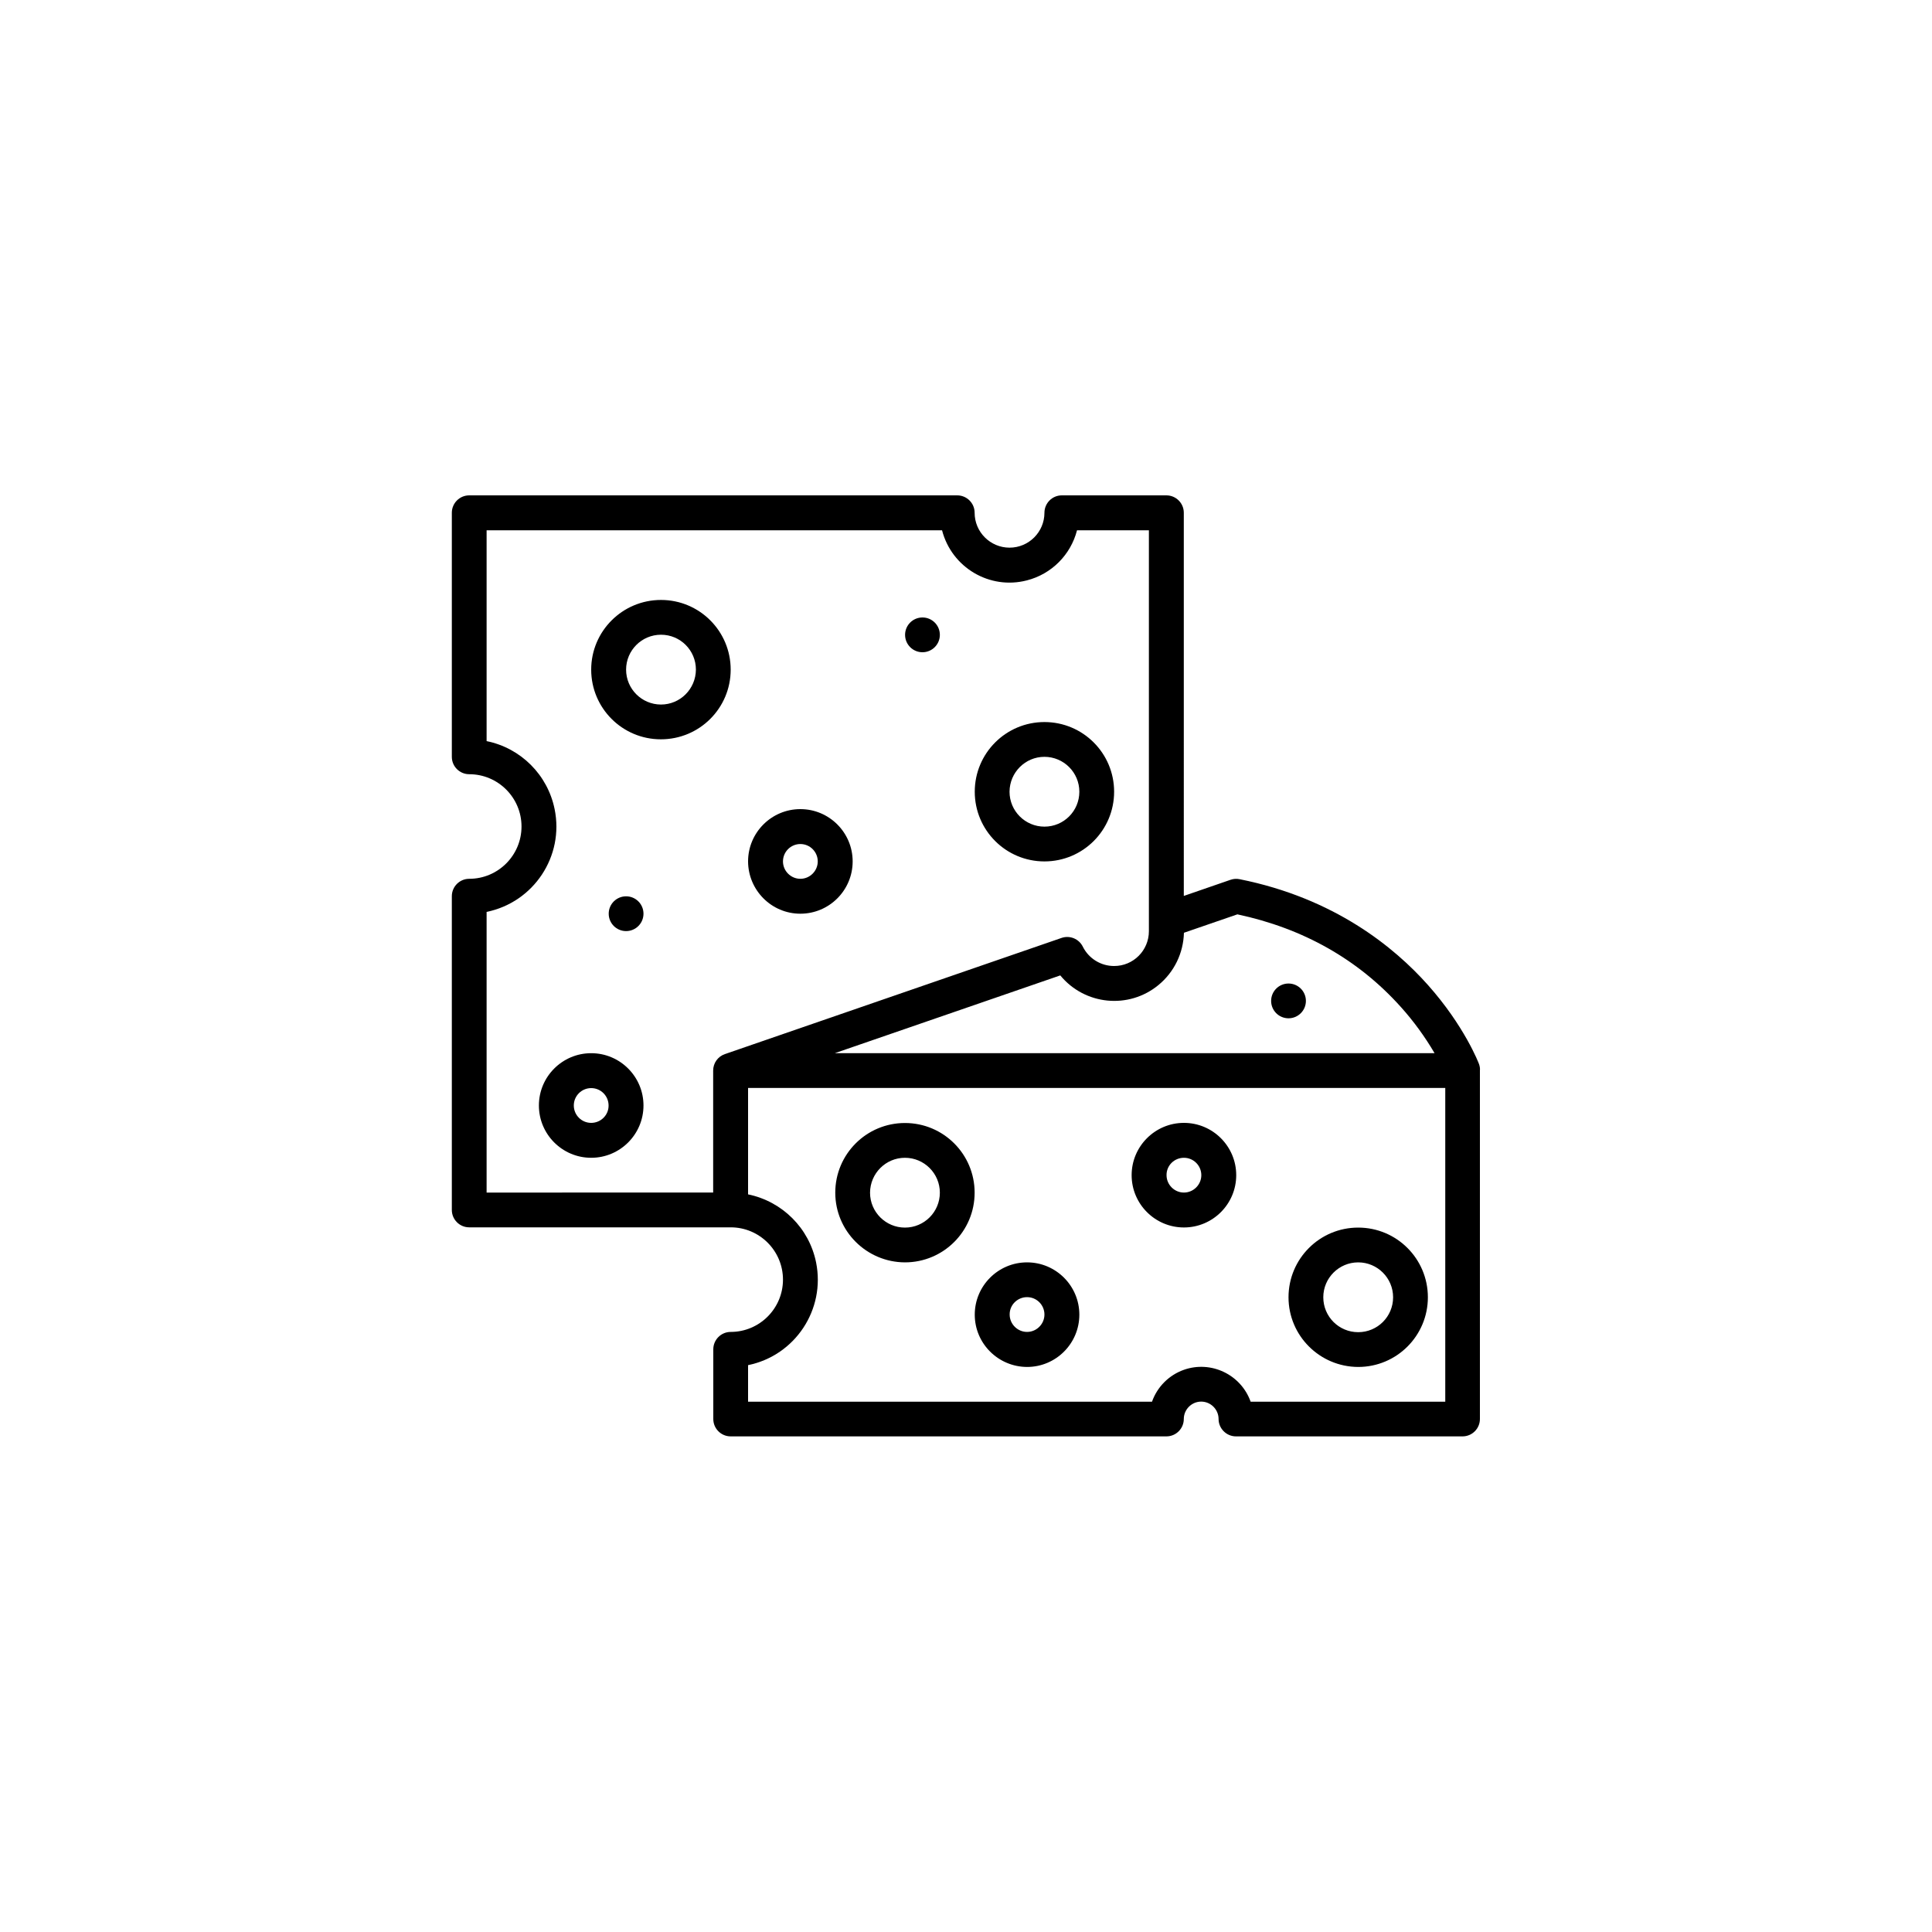
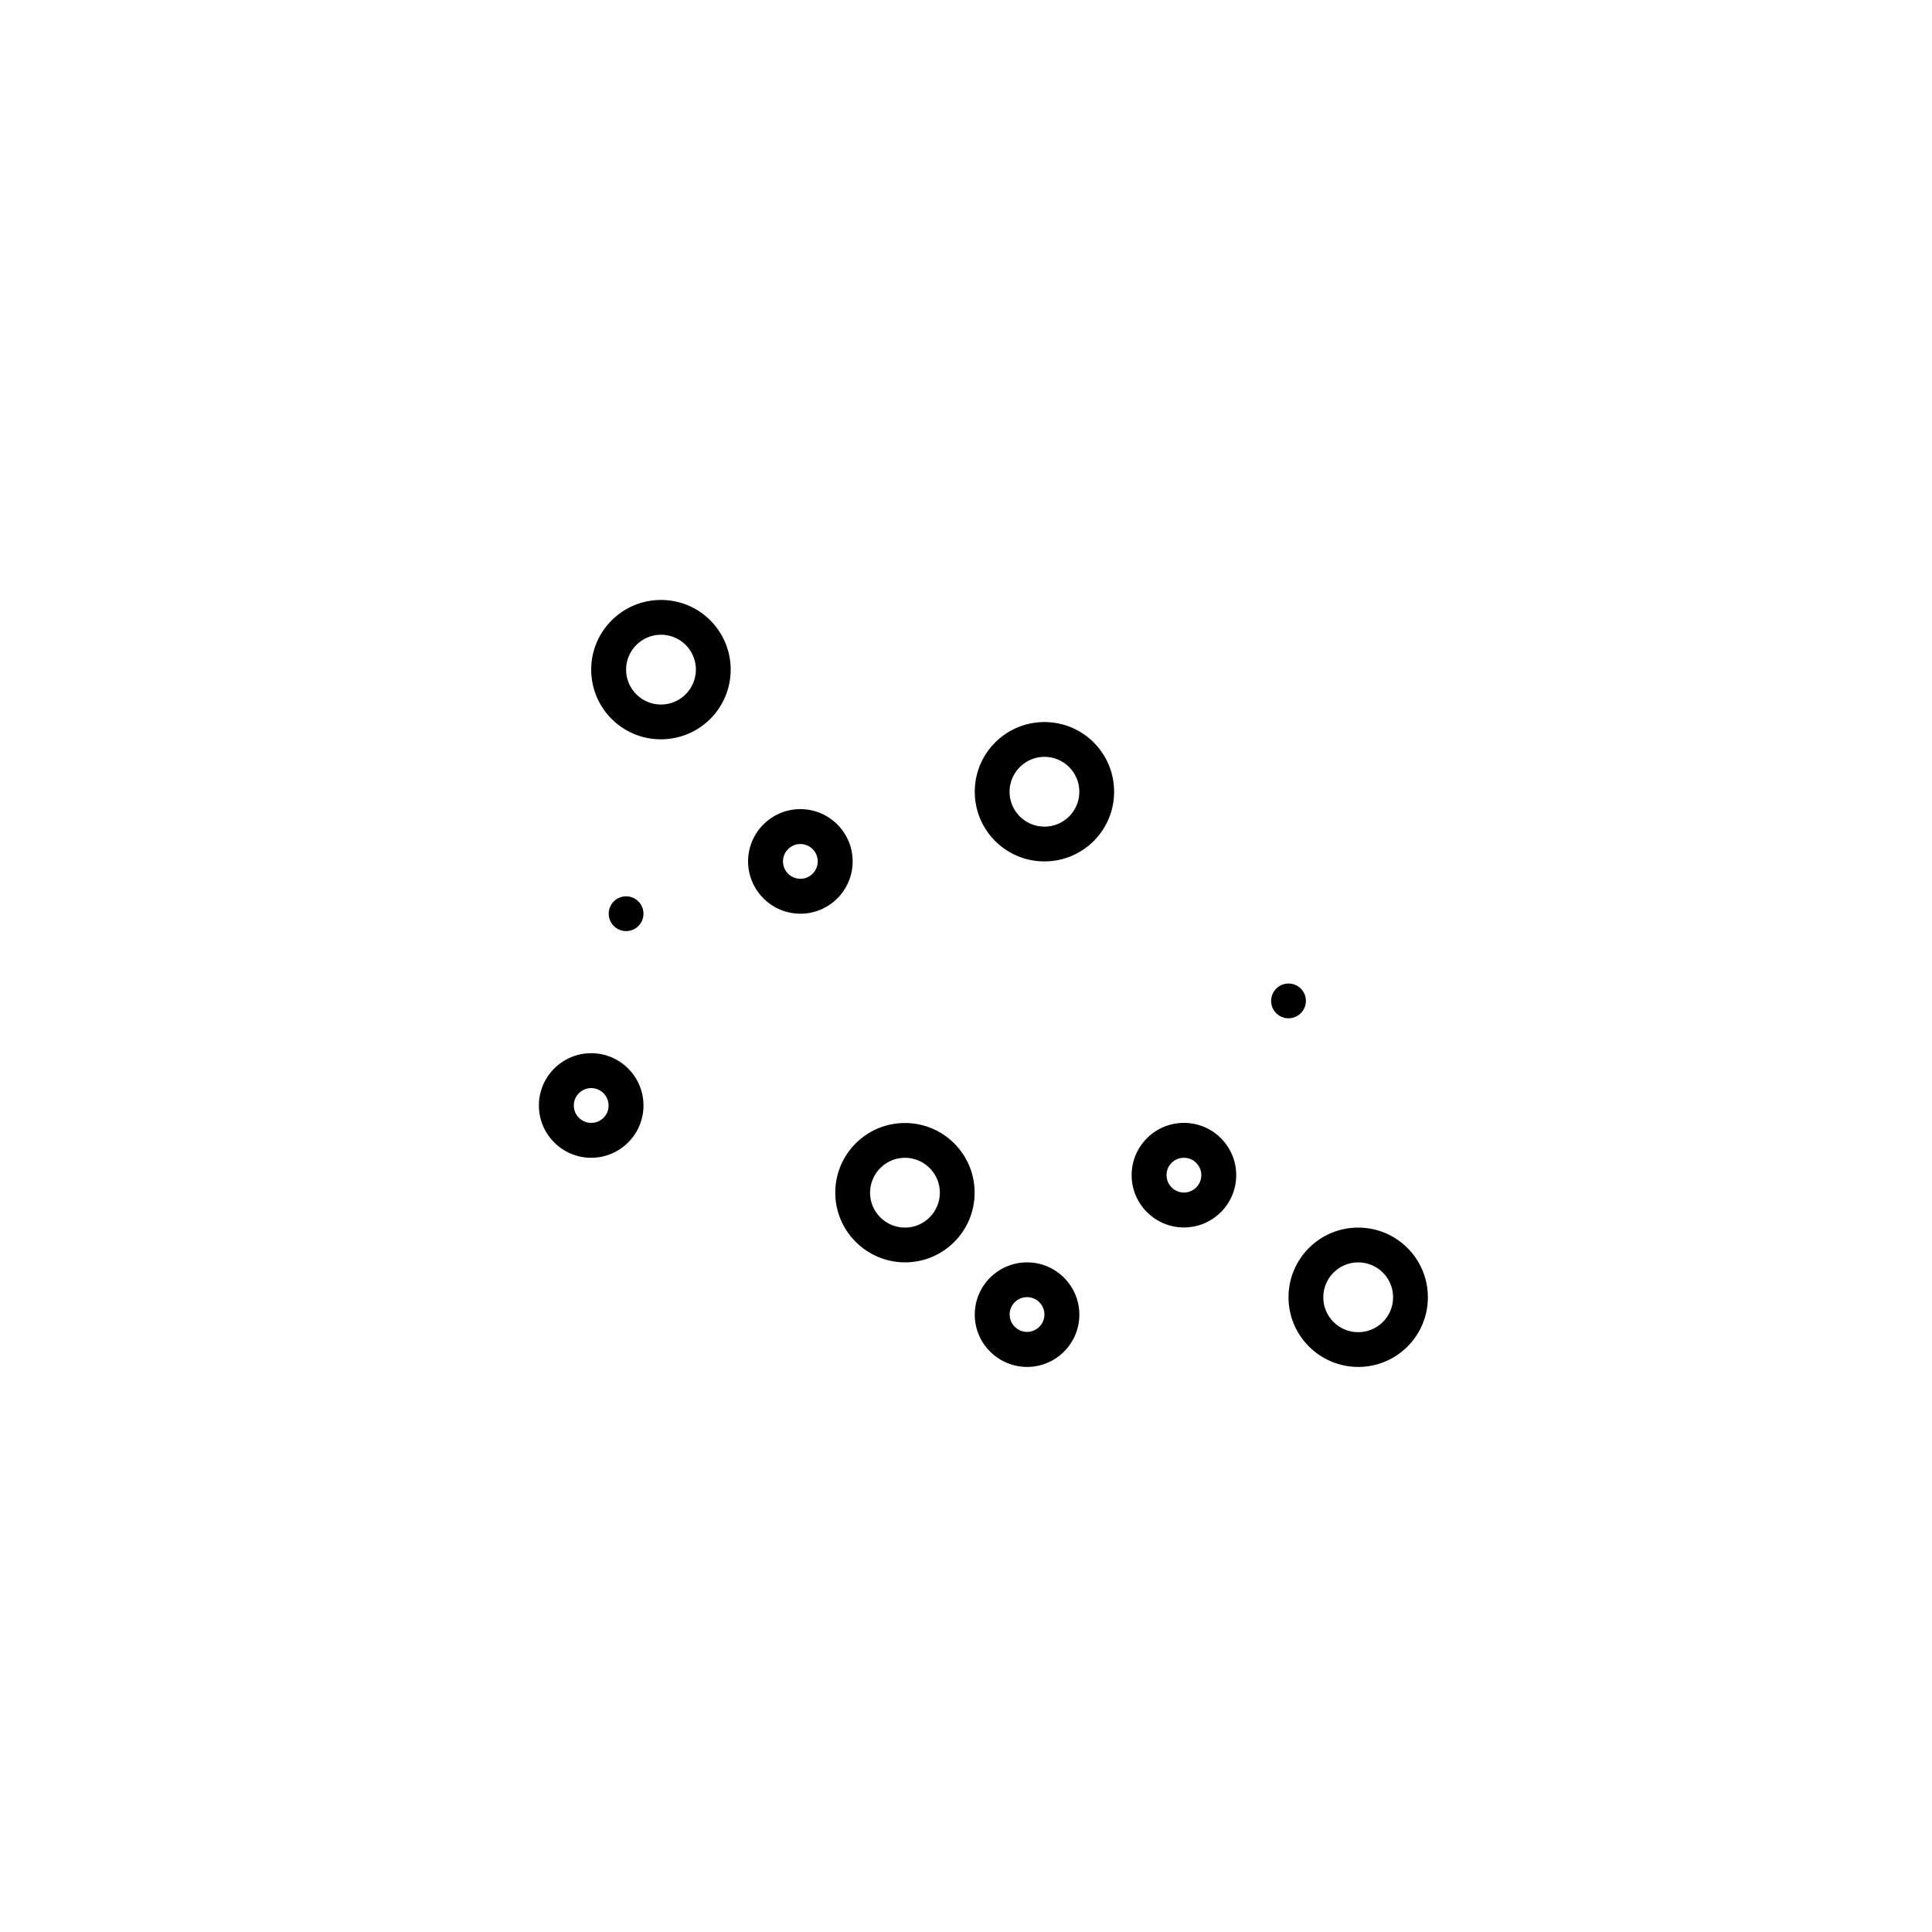
<svg xmlns="http://www.w3.org/2000/svg" version="1.1" id="Capa_1" x="0" y="0" viewBox="0 0 150 150" xml:space="preserve">
  <style />
-   <path d="M114.84,82.64c-0.04-0.12-1.14-2.98-3.98-6.17c-2.61-2.93-7.26-6.74-14.62-8.21c-0.24-0.05-0.48-0.03-0.71,0.05l-3.62,1.25 V39.81c0-0.75-0.61-1.35-1.35-1.35h-8.12c-0.75,0-1.35,0.61-1.35,1.35c0,1.49-1.21,2.71-2.71,2.71c-1.49,0-2.71-1.21-2.71-2.71 c0-0.75-0.61-1.35-1.35-1.35H36.43c-0.75,0-1.35,0.61-1.35,1.35v18.95c0,0.75,0.61,1.35,1.35,1.35c2.24,0,4.06,1.82,4.06,4.06 c0,2.24-1.82,4.06-4.06,4.06c-0.75,0-1.35,0.61-1.35,1.35v24.36c0,0.75,0.61,1.35,1.35,1.35h20.3c2.24,0,4.06,1.82,4.06,4.06 s-1.82,4.06-4.06,4.06c-0.75,0-1.35,0.61-1.35,1.35v5.41c0,0.75,0.61,1.35,1.35,1.35h33.83c0.75,0,1.35-0.61,1.35-1.35 s0.61-1.35,1.35-1.35s1.35,0.61,1.35,1.35s0.61,1.35,1.35,1.35h17.59c0.75,0,1.35-0.61,1.35-1.35V83.12 C114.92,82.96,114.89,82.8,114.84,82.64L114.84,82.64z M96.07,70.99c5.12,1.09,9.39,3.51,12.69,7.19c0.99,1.1,1.87,2.31,2.62,3.59 H64.81l17.51-6.04c1.9,2.31,5.31,2.65,7.62,0.75c1.22-1,1.94-2.48,1.98-4.06L96.07,70.99z M37.78,70.8 c3.66-0.75,6.03-4.32,5.28-7.98c-0.54-2.66-2.62-4.74-5.28-5.28V41.17h35.36c0.75,2.9,3.7,4.64,6.59,3.89 c1.91-0.49,3.4-1.98,3.89-3.89h5.58v31.13c0,1.49-1.21,2.71-2.71,2.7c-1.02,0-1.96-0.58-2.42-1.5c-0.3-0.61-1.01-0.9-1.65-0.68 l-26.14,9.02l0,0c-0.55,0.19-0.91,0.7-0.91,1.28v9.47H37.78V70.8z M112.22,108.83H97.1c-0.75-2.11-3.07-3.22-5.18-2.48 c-1.16,0.41-2.07,1.32-2.48,2.48H58.08v-2.84c3.66-0.75,6.02-4.32,5.28-7.98c-0.54-2.66-2.62-4.73-5.28-5.28v-8.26h54.13V108.83z" />
  <path d="M105.45 106.13c2.99 0 5.41-2.42 5.41-5.41s-2.42-5.41-5.41-5.41-5.41 2.42-5.41 5.41C100.04 103.7 102.46 106.12 105.45 106.13zM105.45 98.01c1.49 0 2.71 1.21 2.71 2.71s-1.21 2.71-2.71 2.71-2.71-1.21-2.71-2.71C102.74 99.22 103.96 98.01 105.45 98.01zM70.26 98.01c2.99 0 5.41-2.42 5.41-5.41s-2.42-5.41-5.41-5.41-5.41 2.42-5.41 5.41C64.85 95.58 67.28 98 70.26 98.01zM70.26 89.89c1.49 0 2.71 1.21 2.71 2.71 0 1.49-1.21 2.71-2.71 2.71-1.49 0-2.71-1.21-2.71-2.71C67.56 91.1 68.77 89.89 70.26 89.89zM56.73 51.99c0-2.99-2.42-5.41-5.41-5.41S45.9 49 45.9 51.99c0 2.99 2.42 5.41 5.41 5.41C54.31 57.4 56.73 54.98 56.73 51.99zM51.32 54.7c-1.49 0-2.71-1.21-2.71-2.71 0-1.49 1.21-2.71 2.71-2.71s2.71 1.21 2.71 2.71C54.02 53.49 52.81 54.7 51.32 54.7zM81.09 66.88c2.99 0 5.41-2.42 5.41-5.41s-2.42-5.41-5.41-5.41-5.41 2.42-5.41 5.41C75.68 64.46 78.1 66.88 81.09 66.88zM81.09 58.76c1.49 0 2.71 1.21 2.71 2.71s-1.21 2.71-2.71 2.71c-1.49 0-2.71-1.21-2.71-2.71C78.39 59.97 79.6 58.76 81.09 58.76zM79.74 106.13c2.24 0 4.06-1.82 4.06-4.06 0-2.24-1.82-4.06-4.06-4.06s-4.06 1.82-4.06 4.06C75.68 104.31 77.5 106.12 79.74 106.13zM79.74 100.71c.75 0 1.35.61 1.35 1.35s-.61 1.35-1.35 1.35-1.35-.61-1.35-1.35C78.38 101.32 78.99 100.71 79.74 100.71zM91.92 95.3c2.24 0 4.06-1.82 4.06-4.06s-1.82-4.06-4.06-4.06-4.06 1.82-4.06 4.06C87.86 93.48 89.68 95.3 91.92 95.3zM91.92 89.89c.75 0 1.35.61 1.35 1.35s-.61 1.35-1.35 1.35-1.35-.61-1.35-1.35C90.56 90.49 91.17 89.89 91.92 89.89zM62.14 70.94c2.24 0 4.06-1.82 4.06-4.06 0-2.24-1.82-4.06-4.06-4.06s-4.06 1.82-4.06 4.06C58.09 69.12 59.9 70.94 62.14 70.94zM62.14 65.53c.75 0 1.35.61 1.35 1.35s-.61 1.35-1.35 1.35-1.35-.61-1.35-1.35C60.79 66.13 61.4 65.53 62.14 65.53zM45.9 81.77c-2.24 0-4.06 1.82-4.06 4.06 0 2.24 1.82 4.06 4.06 4.06 2.24 0 4.06-1.82 4.06-4.06C49.96 83.59 48.14 81.77 45.9 81.77zM45.9 87.18c-.75 0-1.35-.61-1.35-1.35 0-.75.61-1.35 1.35-1.35.75 0 1.35.61 1.35 1.35C47.26 86.57 46.65 87.18 45.9 87.18z" />
  <circle cx="100.04" cy="77.71" r="1.35" />
  <circle cx="48.61" cy="70.94" r="1.35" />
-   <circle cx="71.62" cy="49.29" r="1.35" />
</svg>